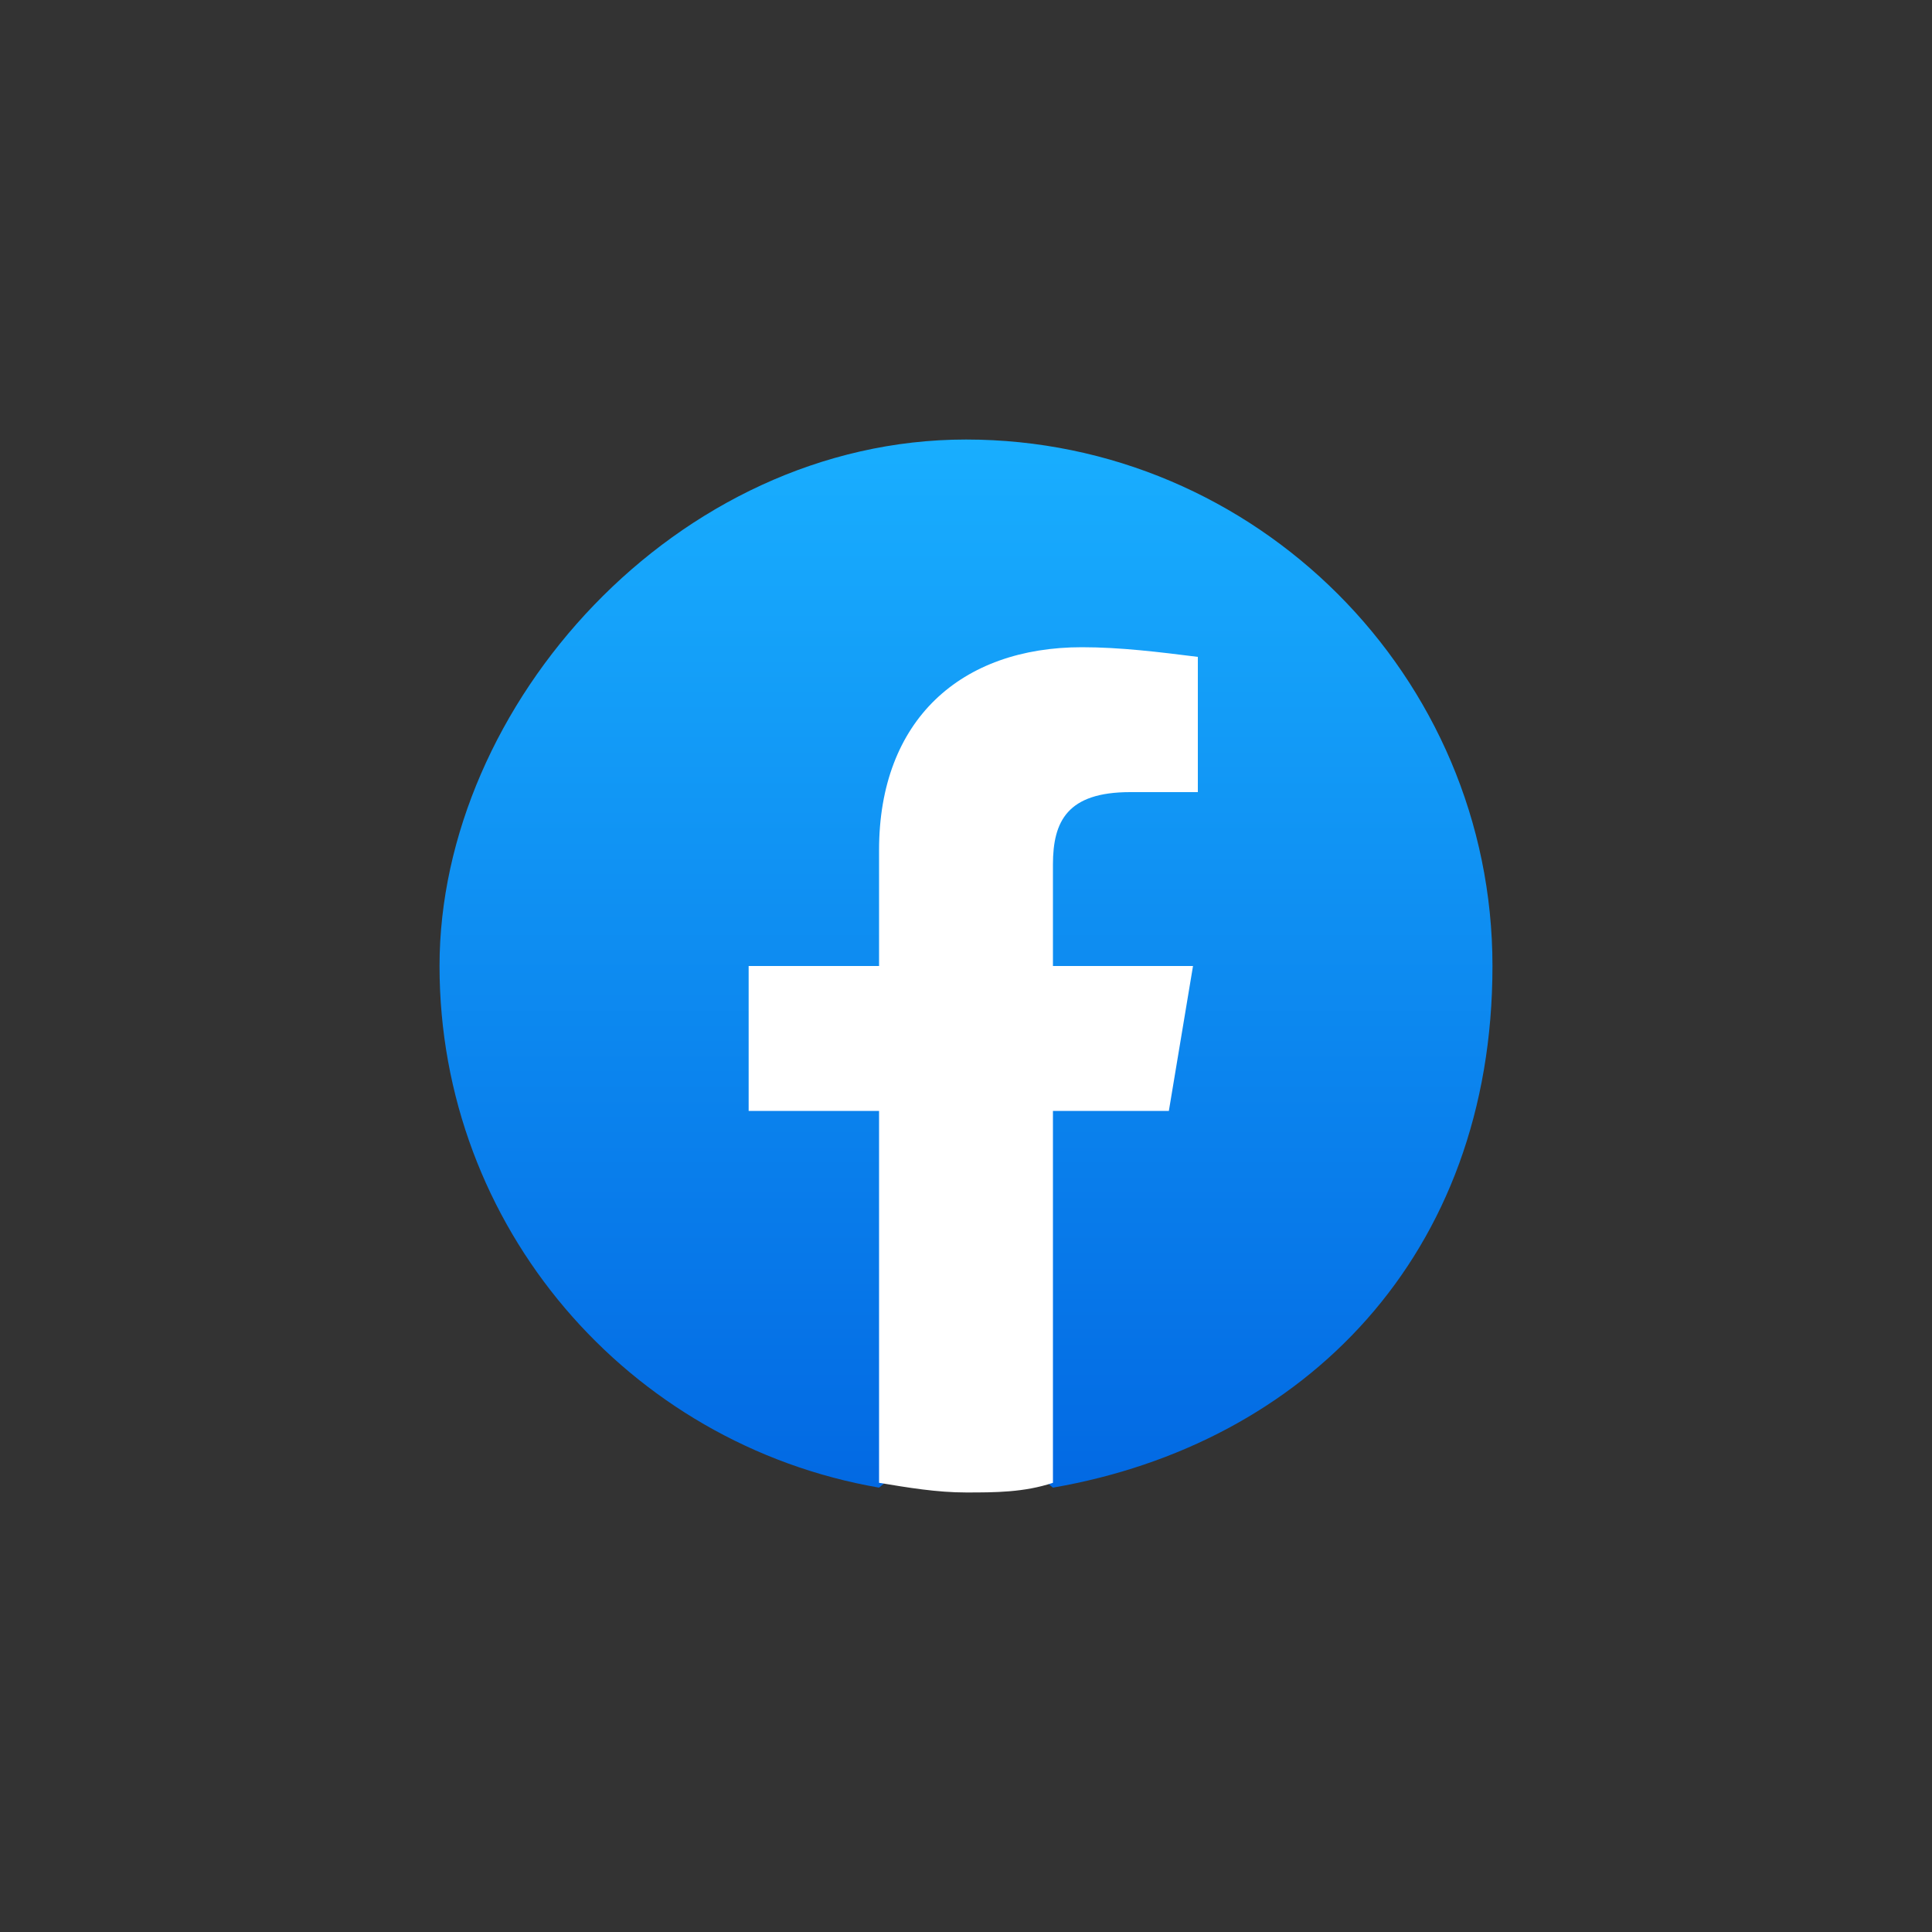
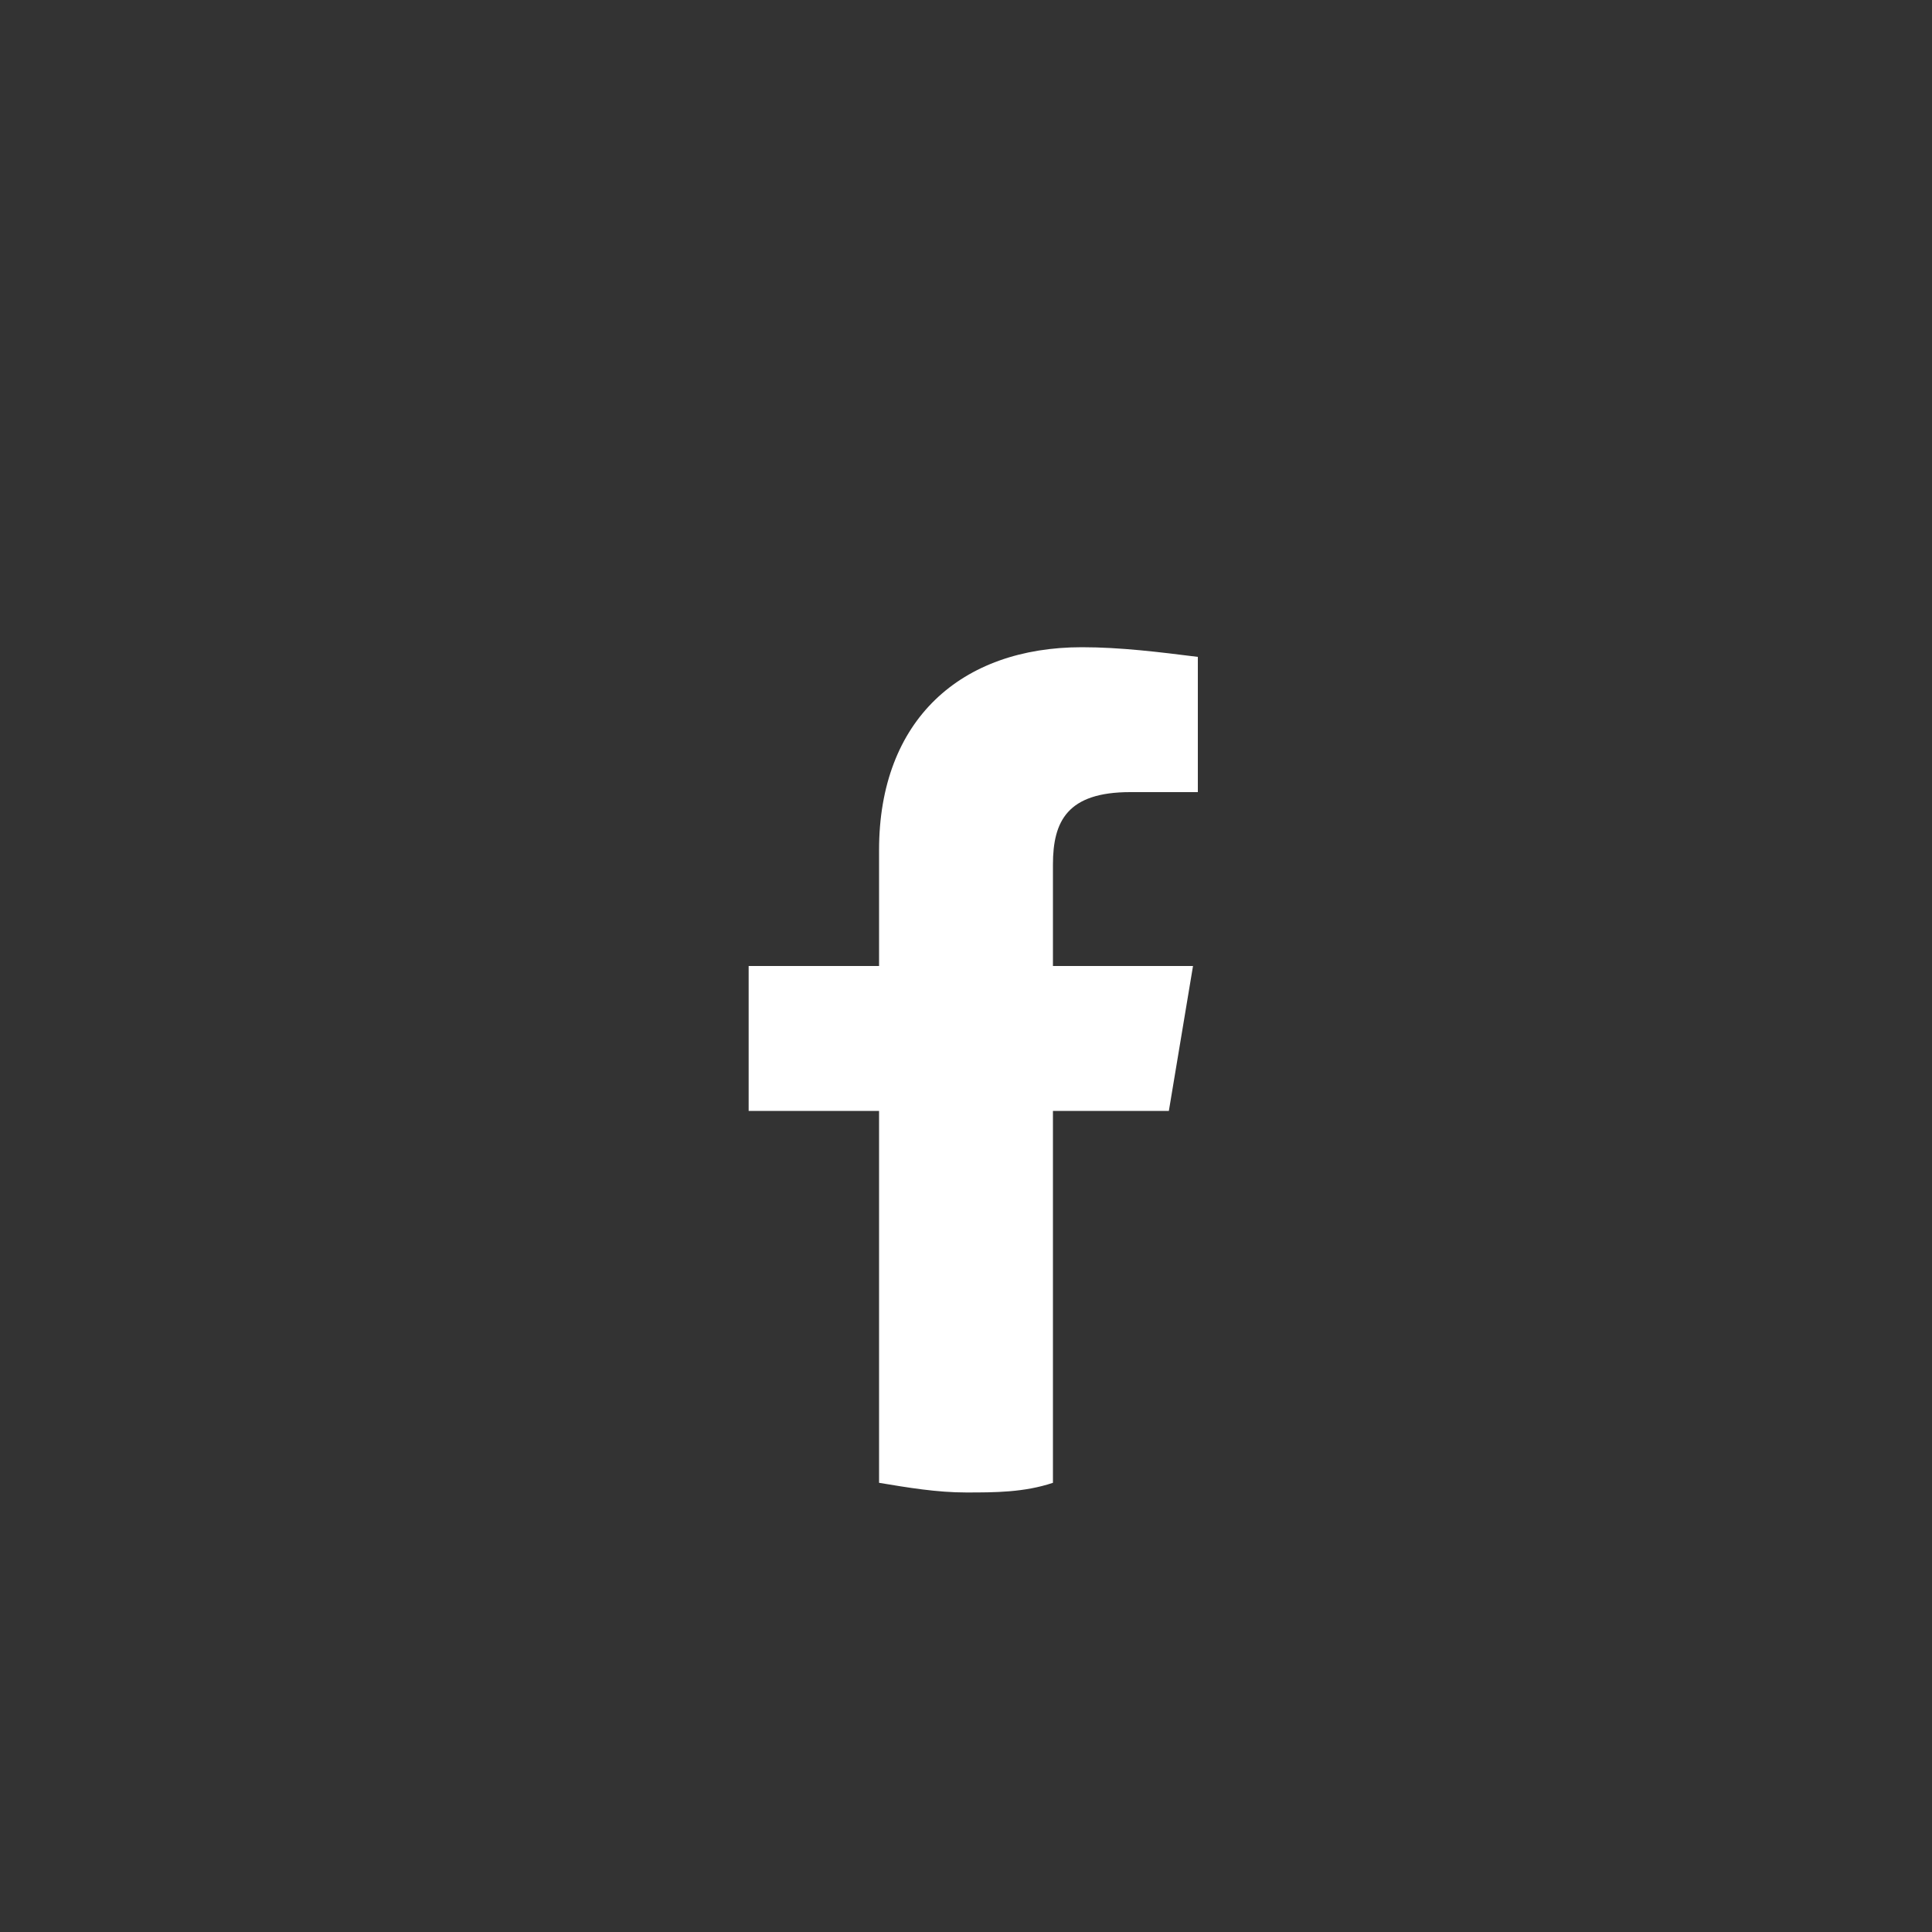
<svg xmlns="http://www.w3.org/2000/svg" id="Layer_1" version="1.1" viewBox="0 0 40 40">
  <rect x="0" y="0" width="40" height="40" fill="#333333" stroke="none" />
  <defs>
    <style>
      .st0 {
        fill: #fff;
      }

      .st1 {
        fill: url(#Unbenannter_Verlauf);
      }
    </style>
    <linearGradient id="Unbenannter_Verlauf" data-name="Unbenannter Verlauf" x1="-547.5" y1="44.2" x2="-547.5" y2="43.6" gradientTransform="translate(21918 -1726.3) scale(40 39.8)" gradientUnits="userSpaceOnUse">
      <stop offset="0" stop-color="#0062e0" />
      <stop offset="1" stop-color="#19afff" />
    </linearGradient>
  </defs>
-   <path class="st1" d="M18.2,30.8c-5.2-.9-9.1-5.4-9.1-10.8s4.9-10.9,10.9-10.9,10.9,4.9,10.9,10.9-3.9,9.9-9.1,10.8l-.6-.5h-2.4l-.6.5Z" />
  <path class="st0" d="M24.2,23l.5-3h-2.9v-2.1c0-.9.3-1.5,1.6-1.5h1.4v-2.8c-.8-.1-1.6-.2-2.4-.2-2.5,0-4.2,1.5-4.2,4.2v2.4h-2.7v3h2.7v7.7c.6.1,1.2.2,1.8.2s1.2,0,1.8-.2v-7.7h2.4Z" />
</svg>